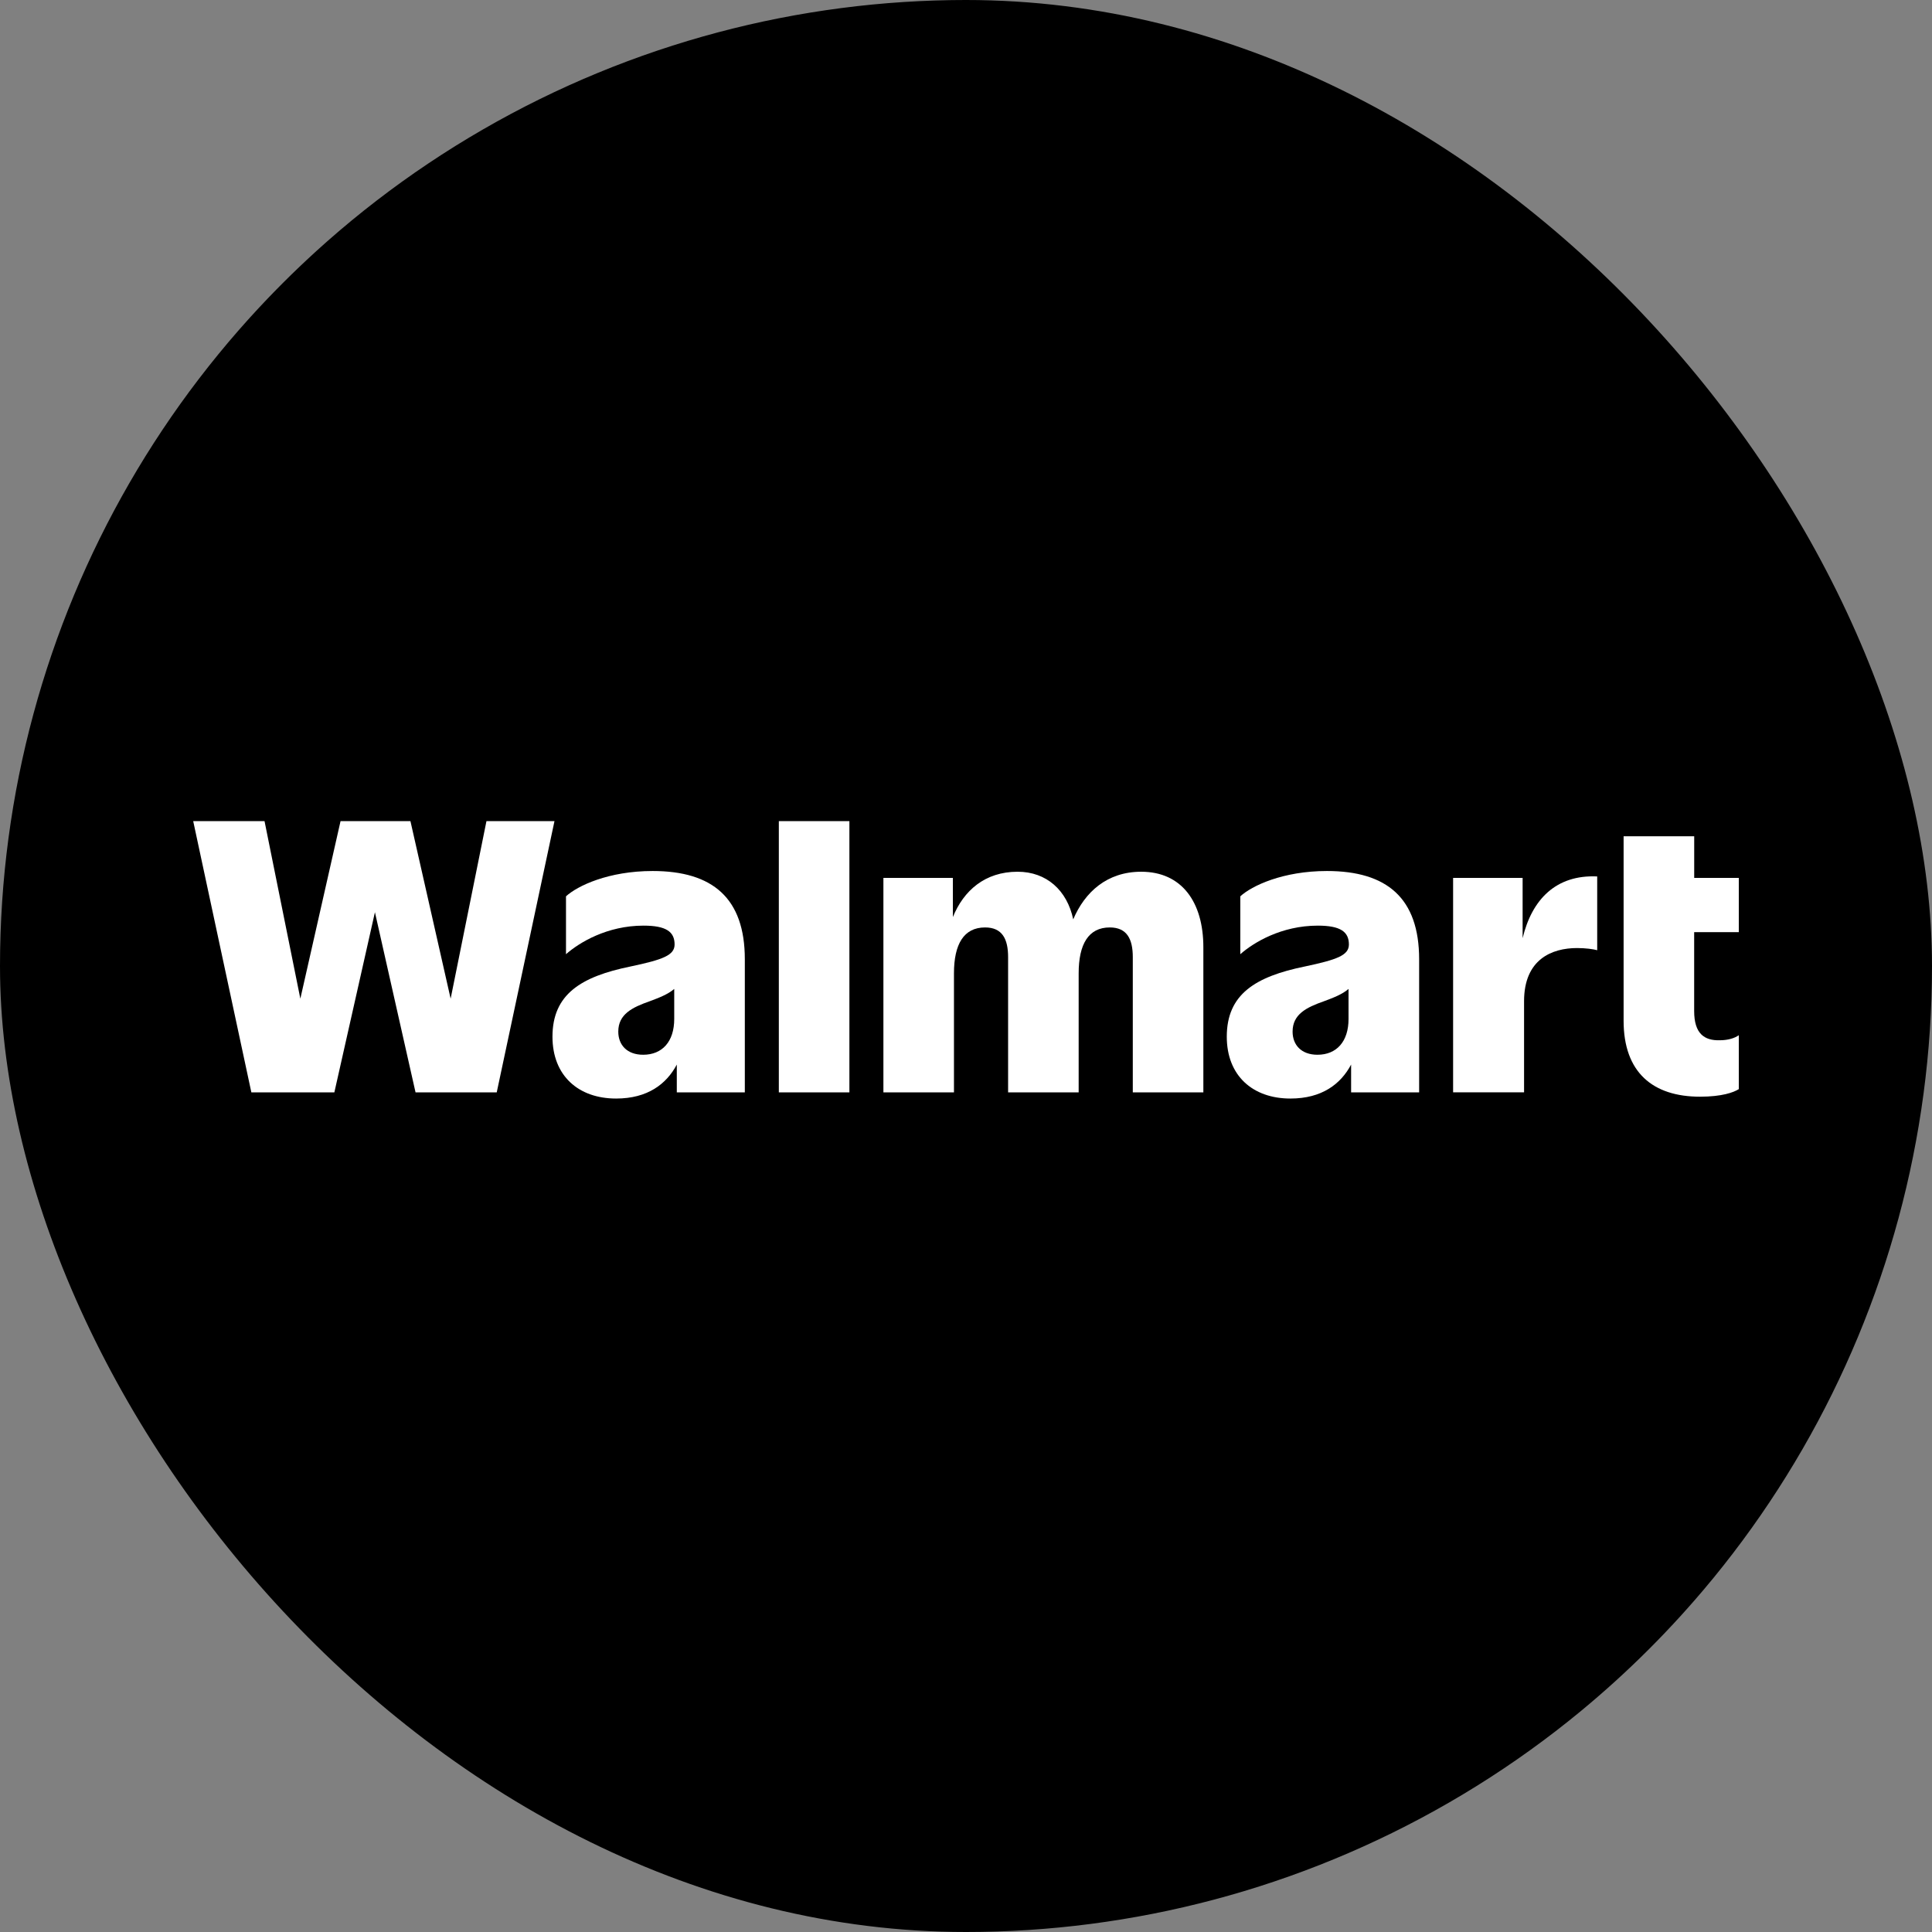
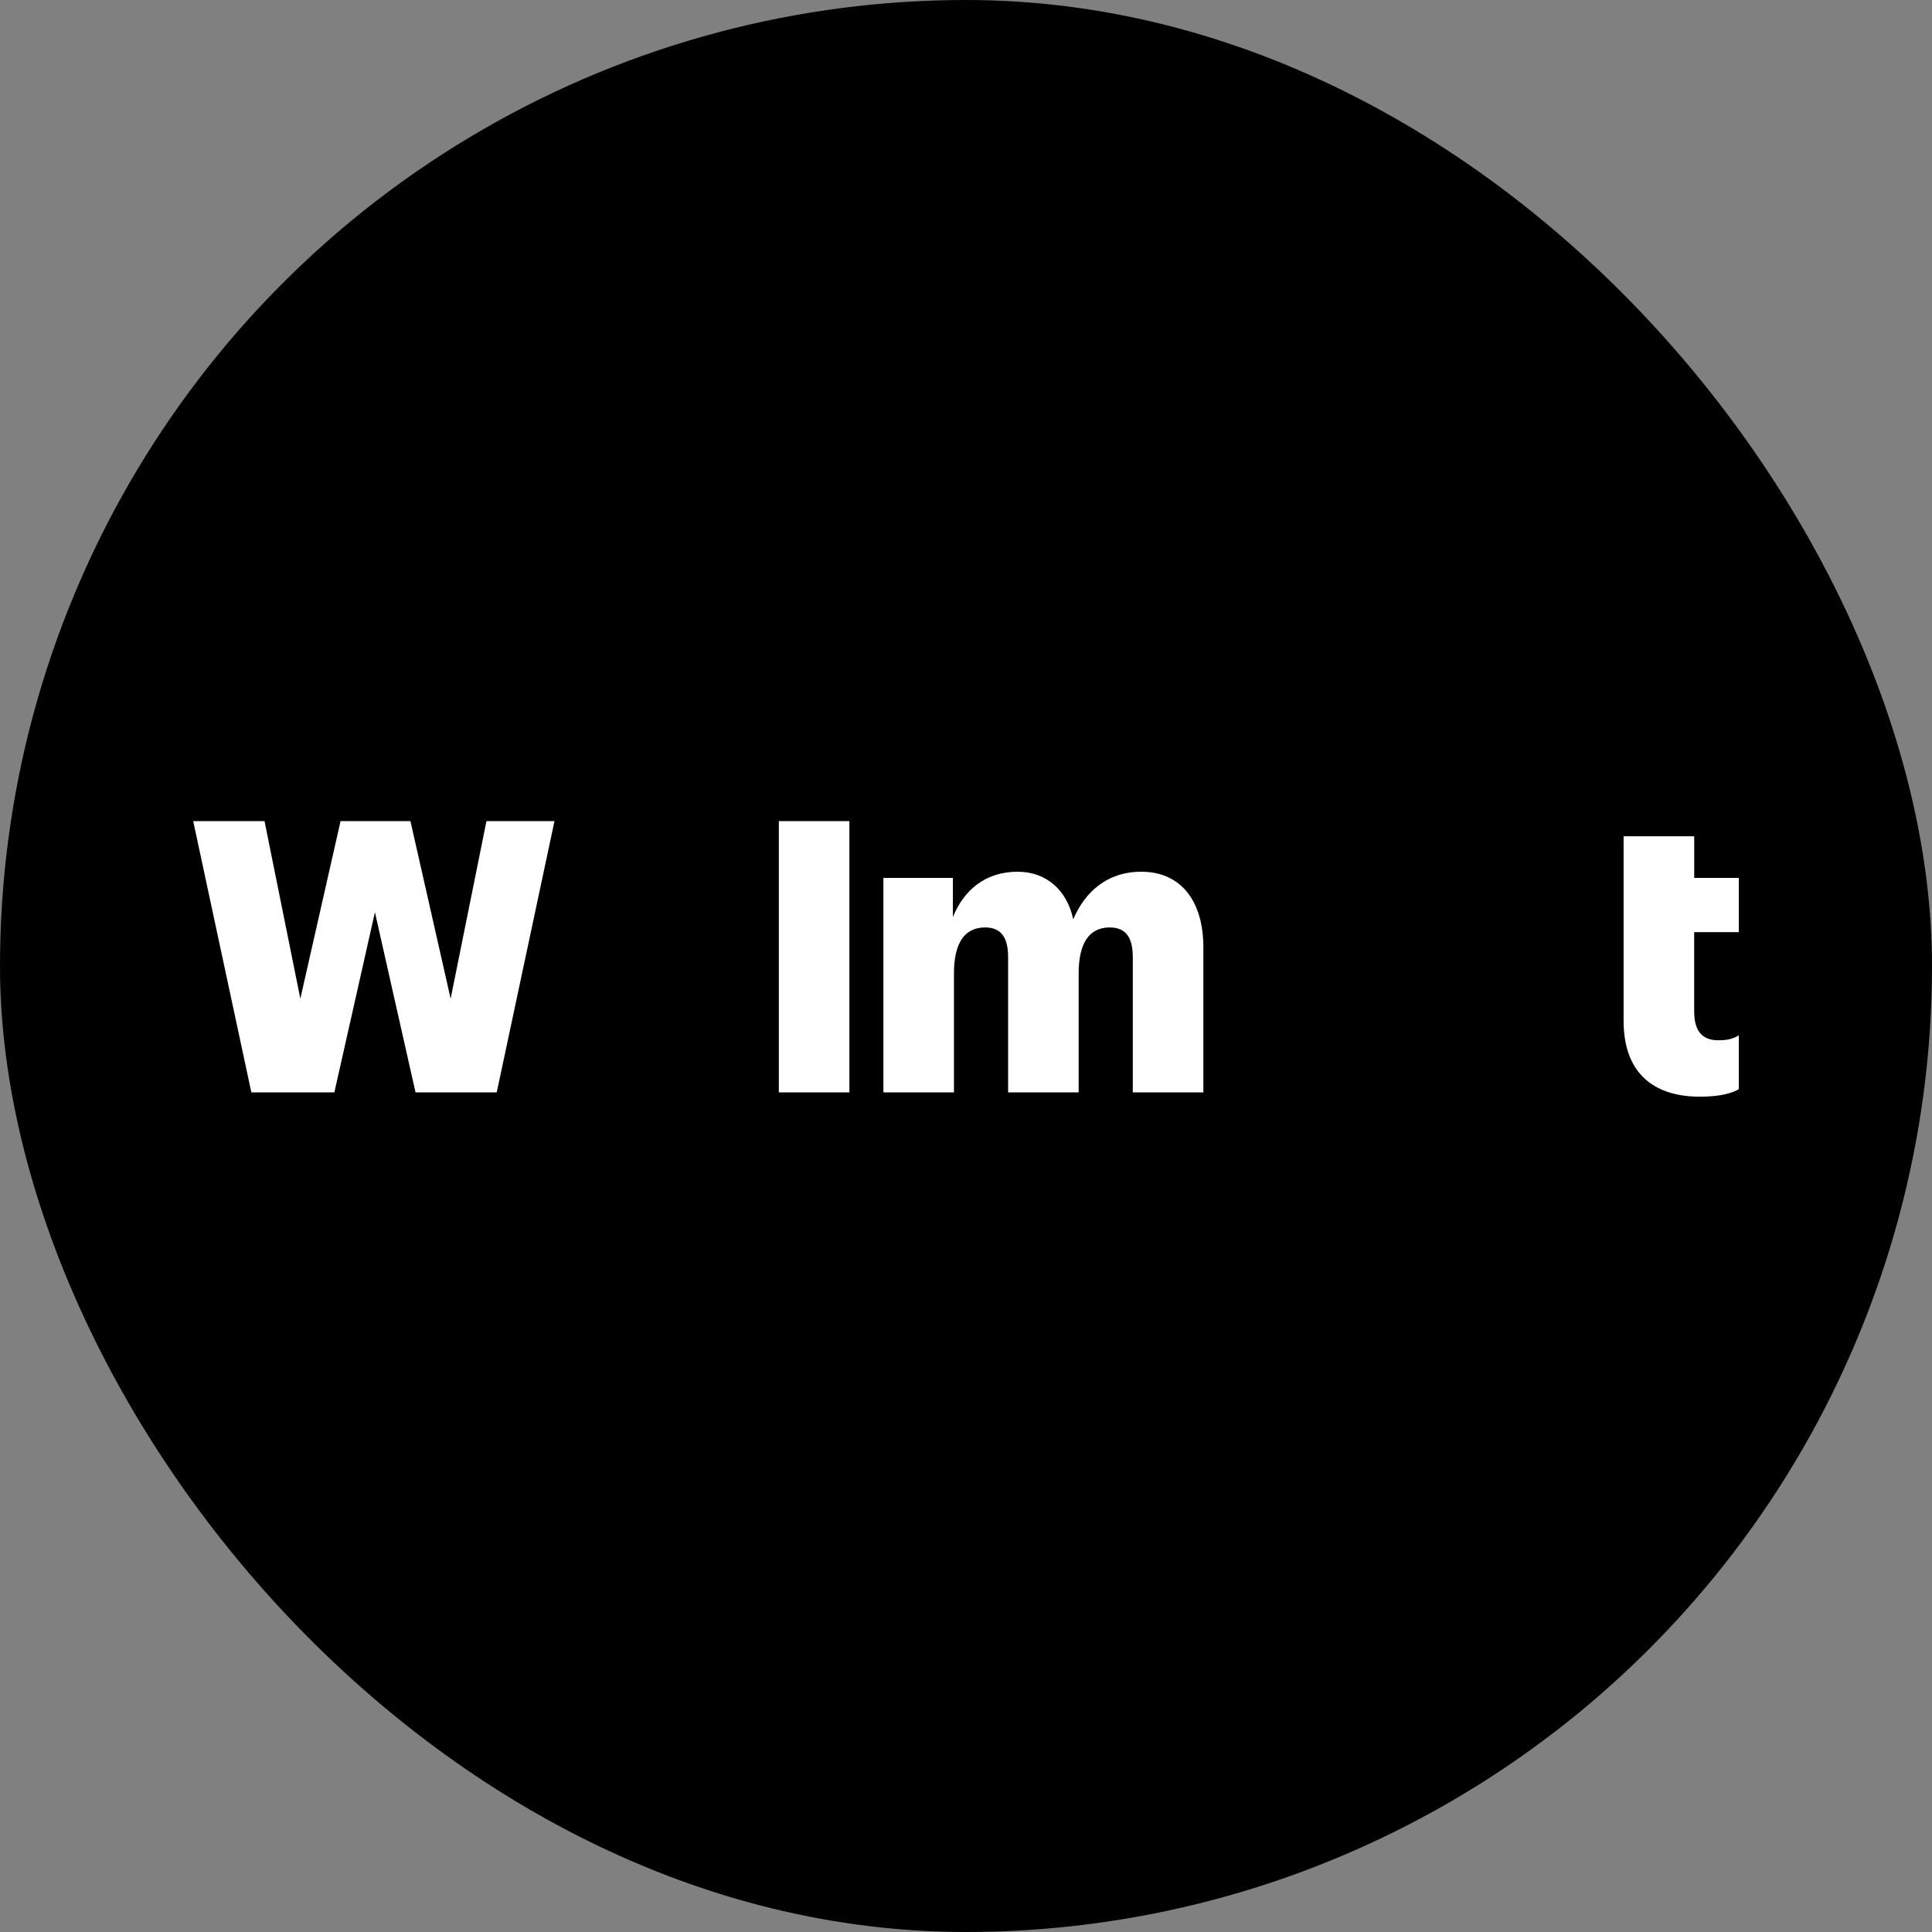
<svg xmlns="http://www.w3.org/2000/svg" width="48" height="48" viewBox="0 0 48 48" fill="none">
  <rect x="0" y="0" width="48" height="48" fill="#808080" stroke="none" />
  <g clip-path="url(#clip0_7008_10231)">
    <circle cx="24" cy="24" r="24" fill="black" />
    <path d="M12.086 20.4L11.196 24.812L10.197 20.4H8.461L7.462 24.812L6.572 20.4H4.8L6.245 27.14H8.307L9.315 22.664L10.324 27.14H12.341L13.776 20.4H12.086Z" fill="white" />
-     <path d="M16.215 21.64C15.116 21.64 14.344 22.009 14.062 22.269V23.707C14.389 23.419 15.08 22.997 15.988 22.997C16.552 22.997 16.76 23.15 16.76 23.465C16.76 23.734 16.47 23.842 15.661 24.013C14.434 24.264 13.726 24.704 13.726 25.756C13.726 26.726 14.371 27.293 15.307 27.293C16.091 27.293 16.558 26.932 16.815 26.449V27.14H18.505V23.833C18.505 22.314 17.705 21.64 16.215 21.64ZM15.979 26.205C15.579 26.205 15.361 25.962 15.361 25.63C15.361 25.198 15.707 25.028 16.143 24.875C16.37 24.791 16.597 24.703 16.751 24.57V25.315C16.751 25.881 16.452 26.205 15.979 26.205Z" fill="white" />
    <path d="M21.103 20.4H19.35V27.14H21.103V20.4Z" fill="white" />
    <path d="M28.353 21.658C27.501 21.658 26.951 22.166 26.664 22.841C26.511 22.118 25.999 21.658 25.282 21.658C24.471 21.658 23.942 22.126 23.674 22.784V21.811H21.948V27.14H23.701V24.183C23.701 23.455 23.947 23.042 24.474 23.042C24.901 23.042 25.046 23.329 25.046 23.779V27.14H26.799V24.183C26.799 23.455 27.045 23.042 27.572 23.042C27.998 23.042 28.144 23.329 28.144 23.779V27.14H29.897V23.536C29.898 22.413 29.361 21.658 28.353 21.658Z" fill="white" />
-     <path d="M32.968 21.64C31.869 21.64 31.097 22.009 30.815 22.269V23.707C31.142 23.419 31.833 22.997 32.741 22.997C33.304 22.997 33.513 23.15 33.513 23.465C33.513 23.734 33.222 23.842 32.414 24.013C31.187 24.264 30.479 24.704 30.479 25.756C30.479 26.726 31.124 27.293 32.06 27.293C32.844 27.293 33.311 26.932 33.568 26.449V27.14H35.258V23.833C35.258 22.314 34.458 21.64 32.968 21.64ZM32.732 26.205C32.332 26.205 32.114 25.962 32.114 25.63C32.114 25.198 32.459 25.028 32.895 24.875C33.123 24.791 33.35 24.703 33.504 24.57V25.315C33.504 25.881 33.204 26.205 32.732 26.205Z" fill="white" />
-     <path d="M37.829 23.309V21.811H36.102V27.139H37.865V24.875C37.865 23.833 38.556 23.554 39.182 23.554C39.391 23.554 39.591 23.581 39.682 23.608V21.775C38.657 21.728 38.059 22.348 37.829 23.309Z" fill="white" />
    <path d="M43.2 23.159V21.811H42.092V20.777H40.338V25.36C40.338 26.645 41.065 27.247 42.237 27.247C42.782 27.247 43.073 27.14 43.2 27.059V25.72C43.1 25.791 42.936 25.845 42.727 25.845C42.346 25.855 42.091 25.684 42.091 25.118V23.159H43.2Z" fill="white" />
  </g>
  <defs>
    <clipPath id="clip0_7008_10231">
      <rect width="48" height="48" rx="24" fill="white" />
    </clipPath>
  </defs>
</svg>